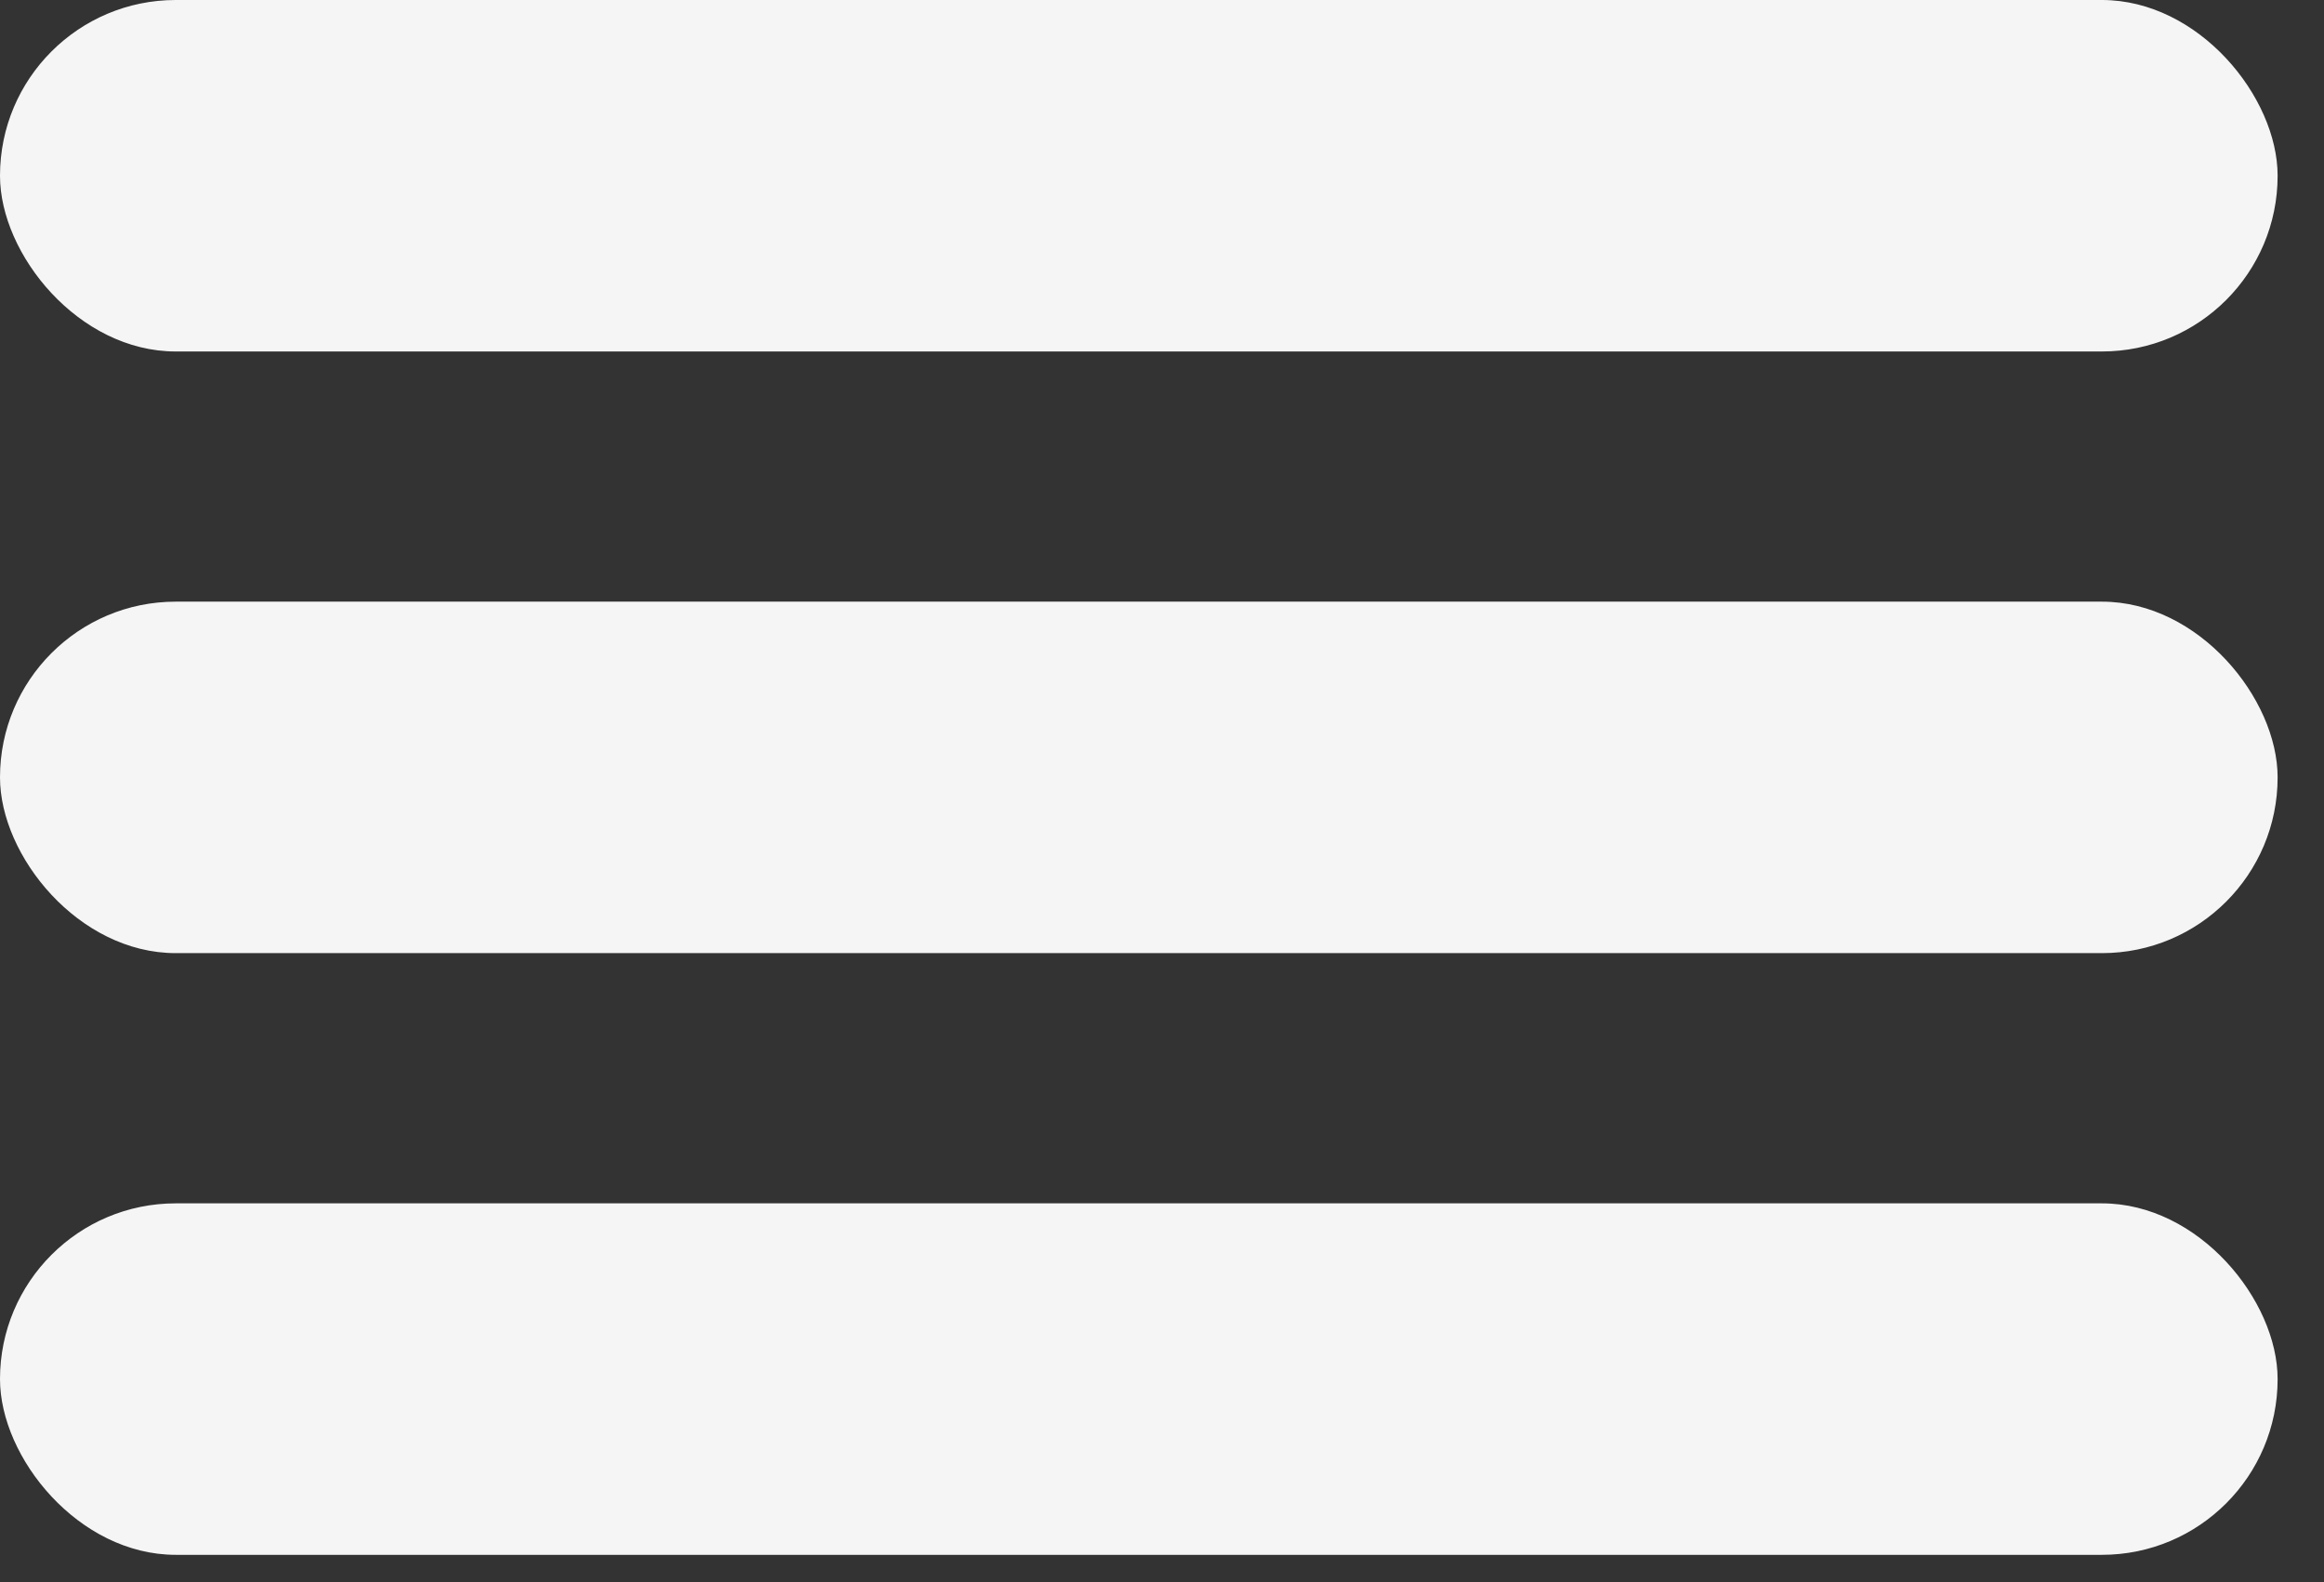
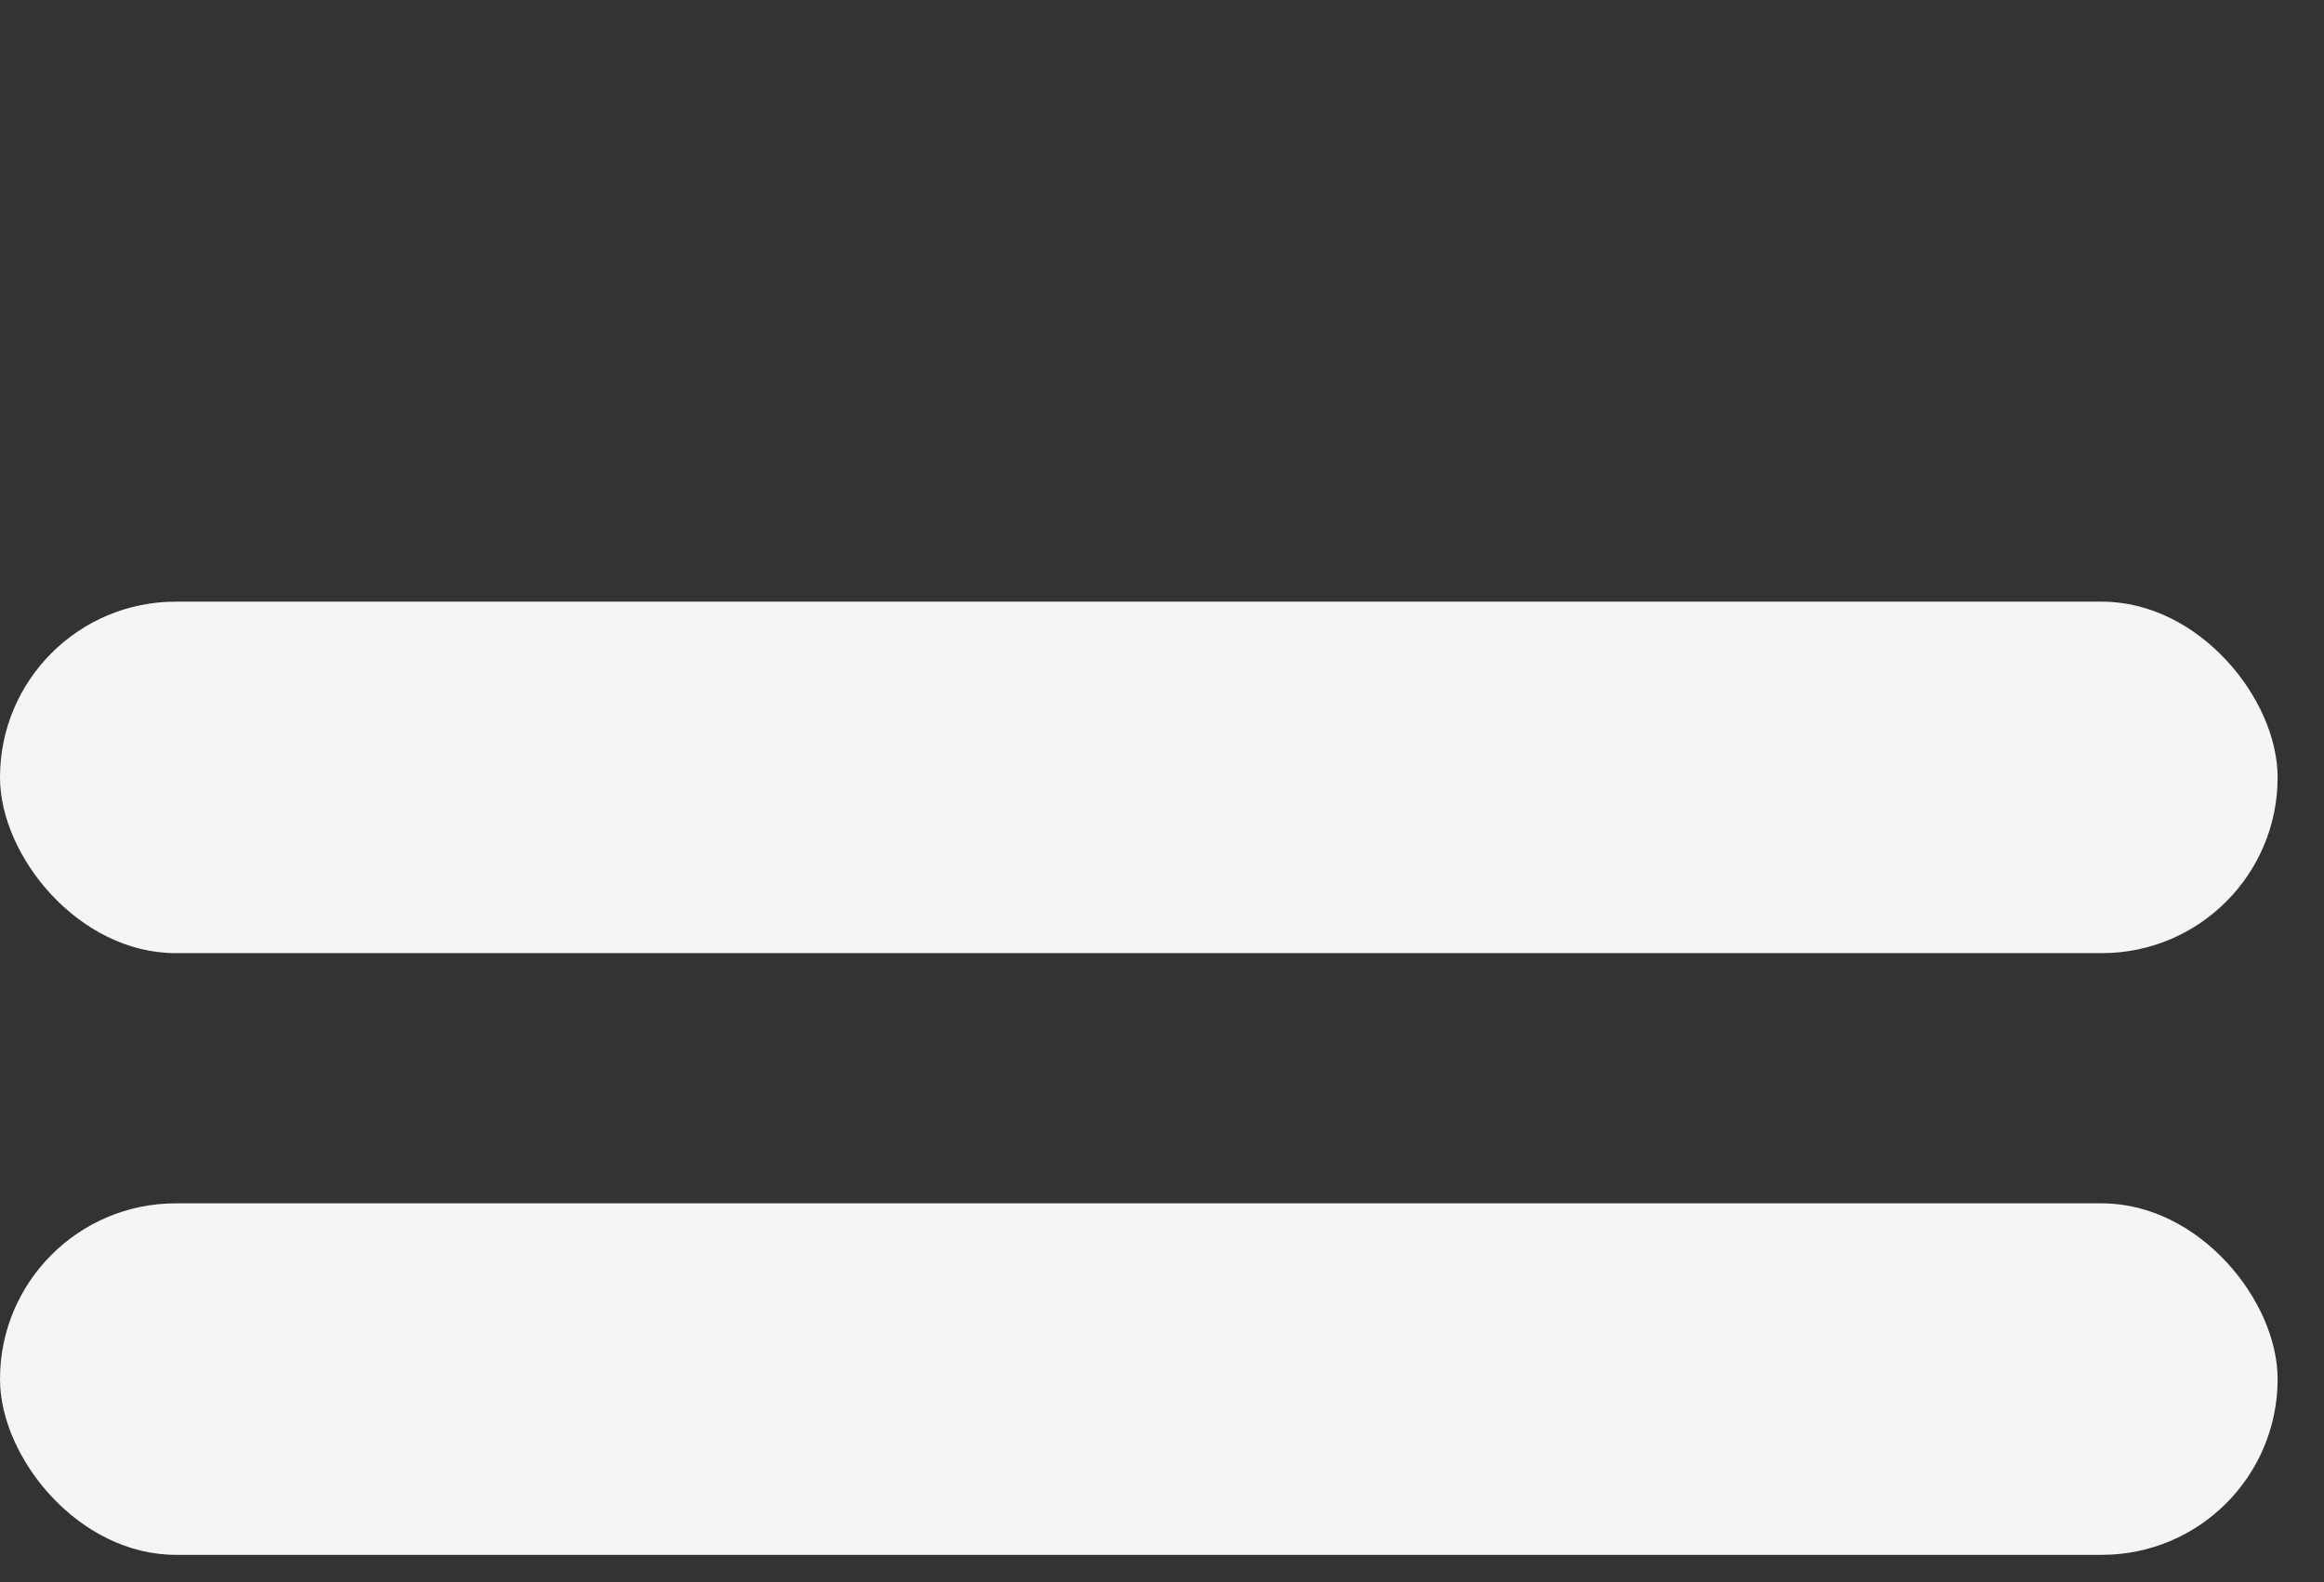
<svg xmlns="http://www.w3.org/2000/svg" width="47" height="32" viewBox="0 0 47 32" fill="none">
  <rect x="0" y="0" width="47" height="32" fill="#333333" stroke="none" />
-   <rect width="46.062" height="7.109" rx="3.554" fill="#F5F5F5" />
  <rect y="12.169" width="46.062" height="7.109" rx="3.554" fill="#F5F5F5" />
  <rect y="24.339" width="46.062" height="7.109" rx="3.554" fill="#F5F5F5" />
</svg>